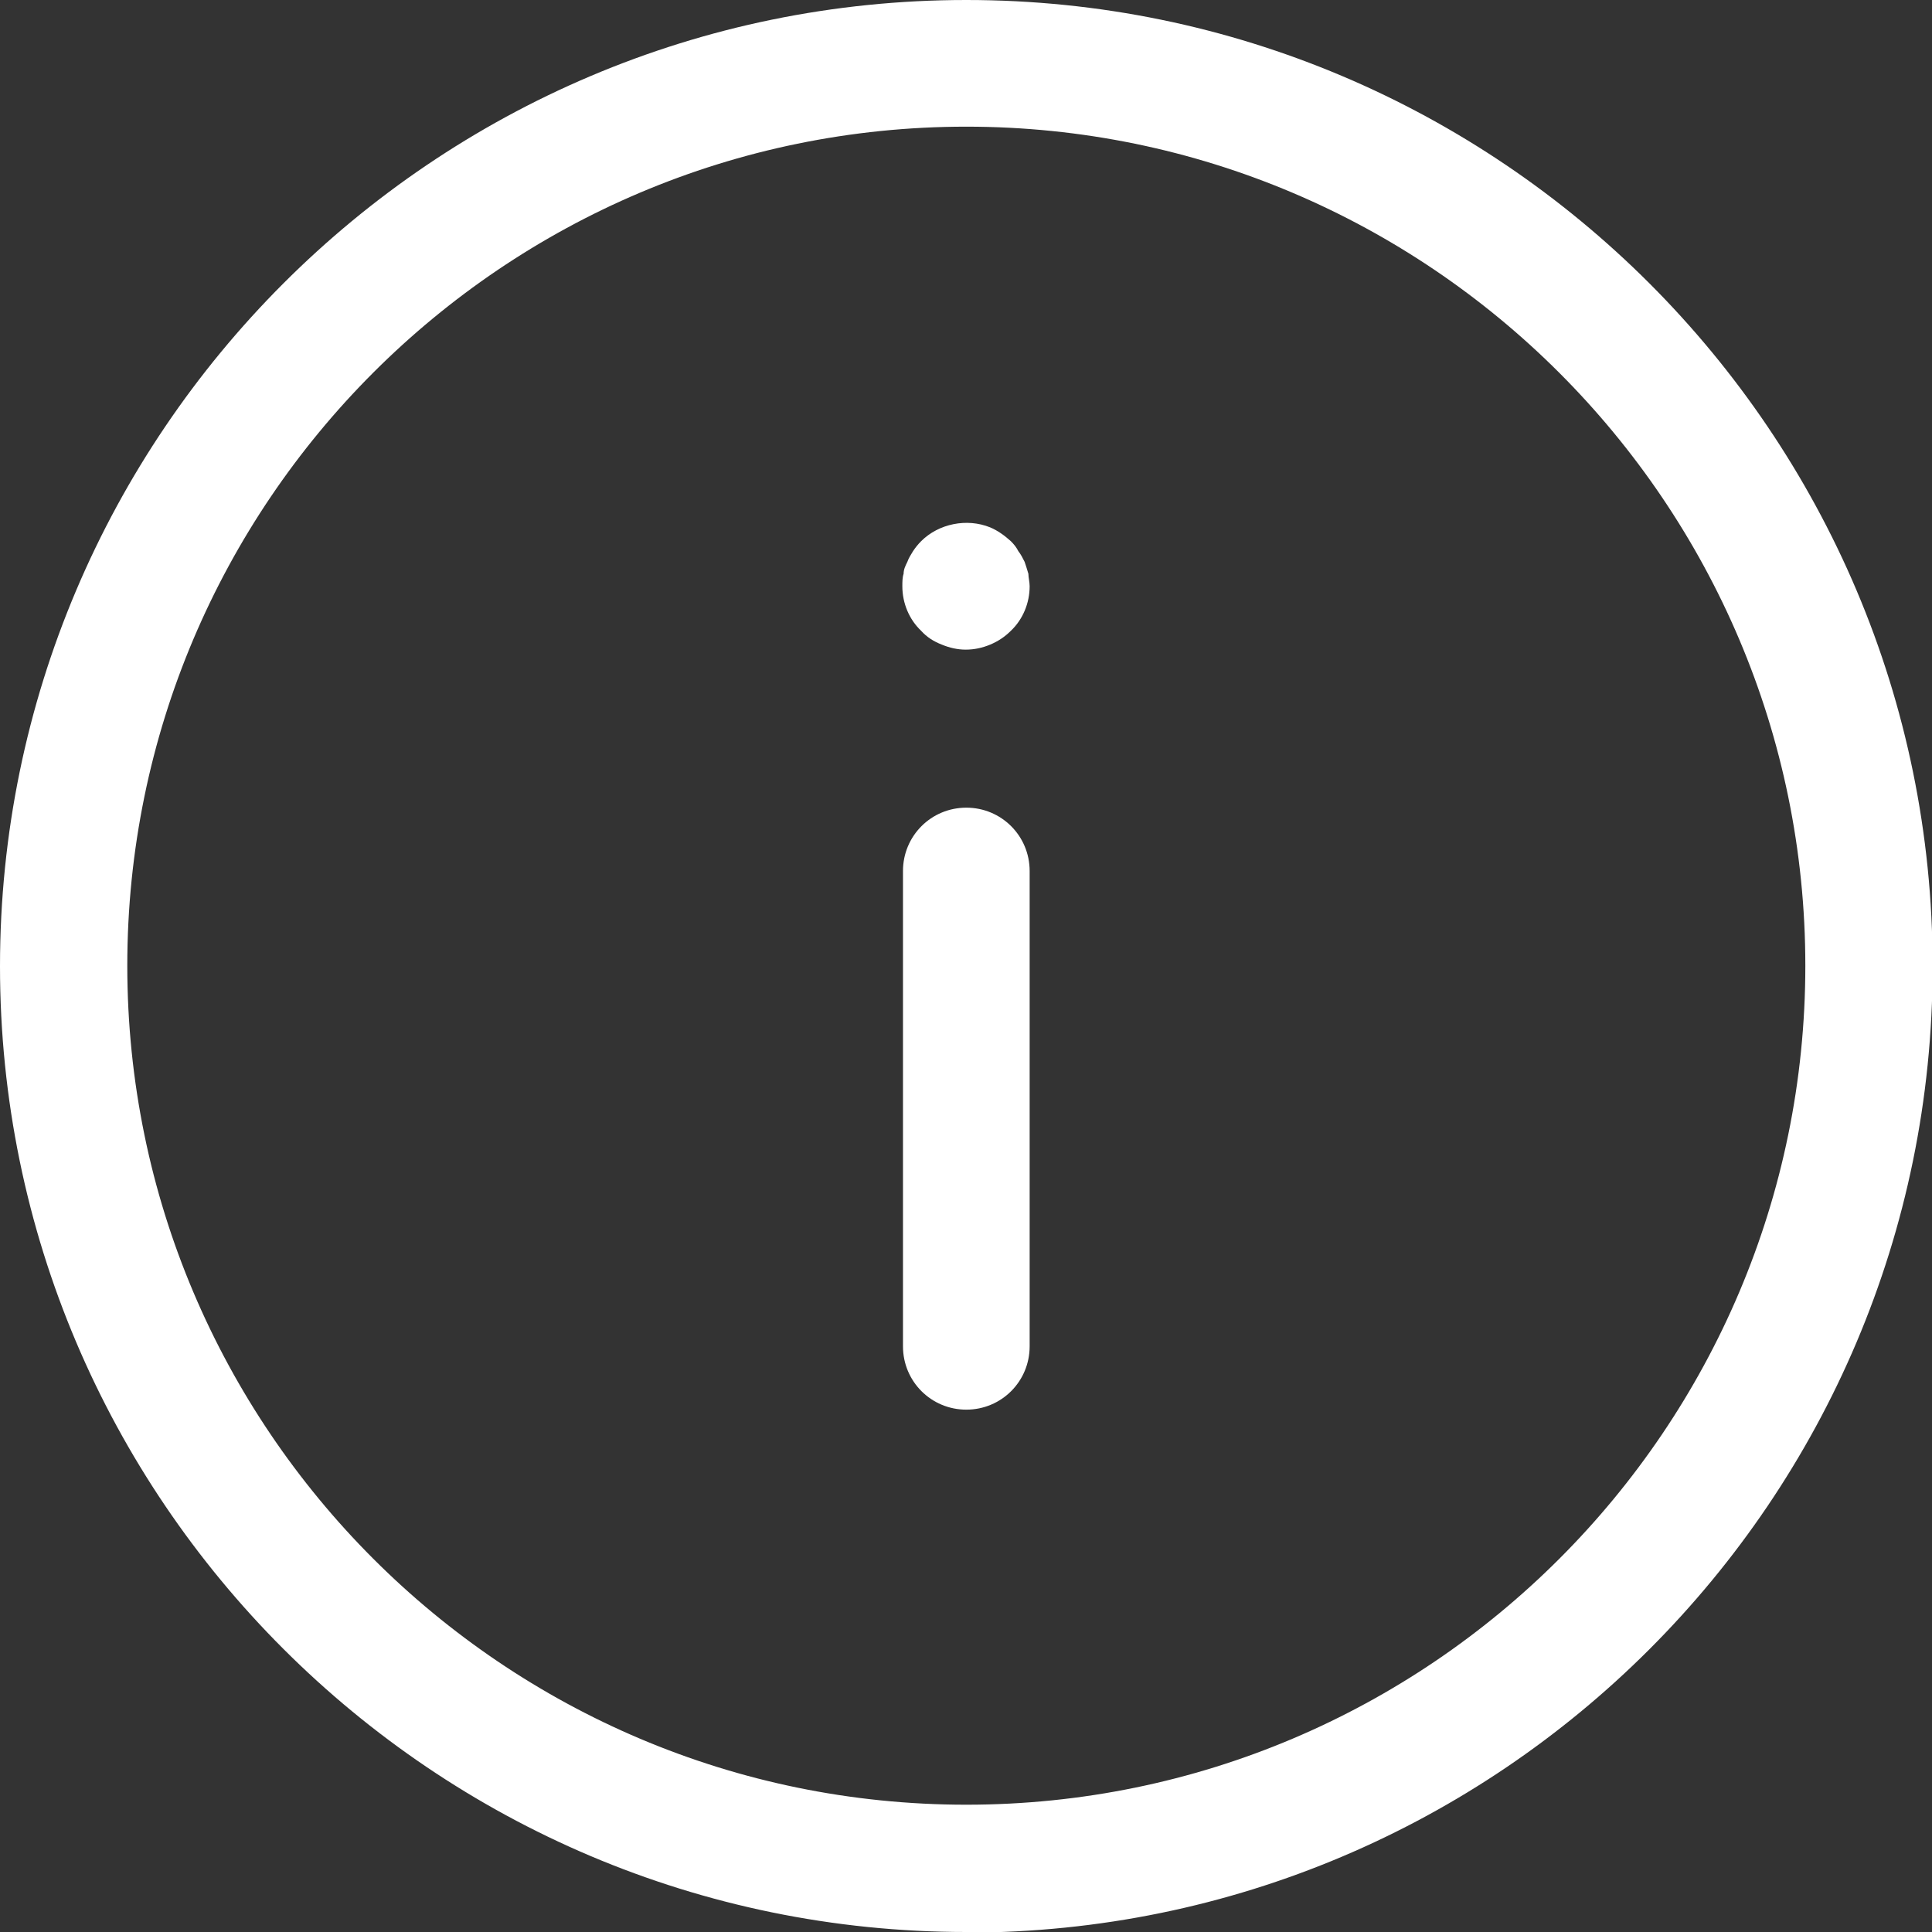
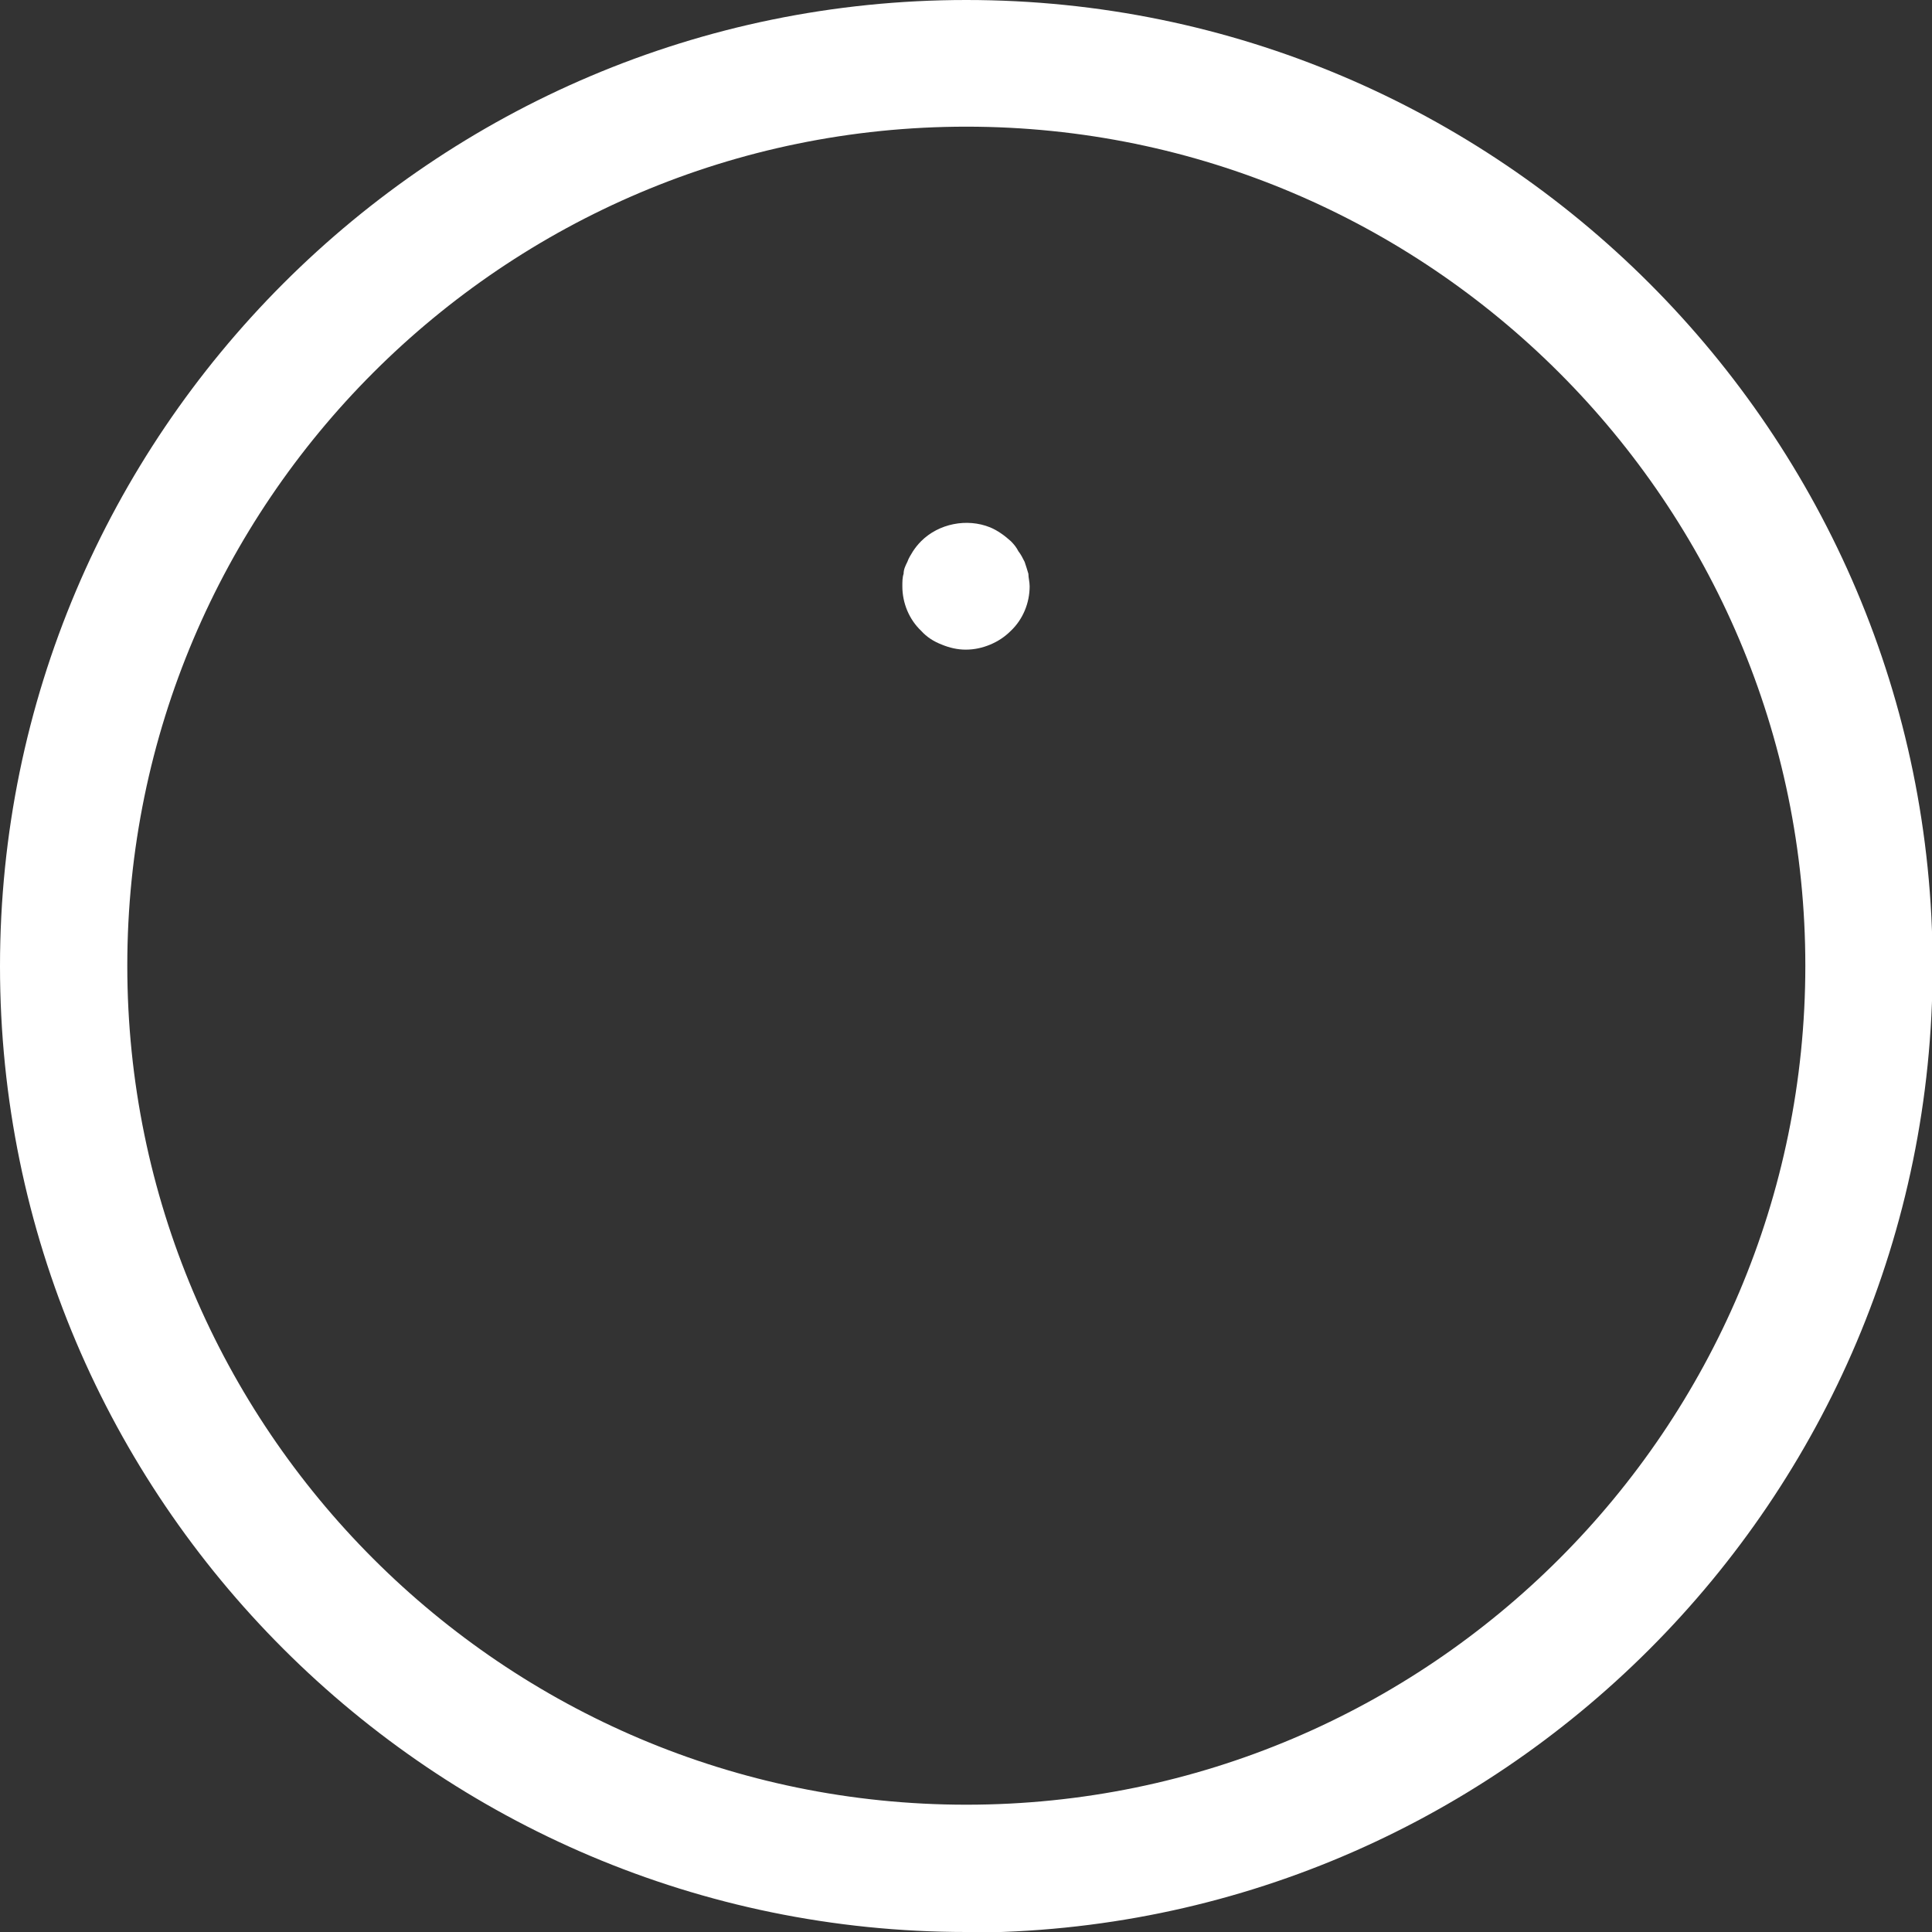
<svg xmlns="http://www.w3.org/2000/svg" id="Layout" viewBox="0 0 30.81 30.81">
  <rect x="0" y="0" width="30.81" height="30.81" fill="#333333" stroke="none" />
  <defs>
    <style>.cls-1{fill:#fff;}</style>
  </defs>
  <g id="Info">
-     <path class="cls-1" d="m15.41,22.48c-.56,0-1.01-.45-1.01-1.01v-7.58c0-.56.45-1.01,1.01-1.01s1.01.45,1.01,1.01v7.58c0,.56-.45,1.01-1.01,1.01Z" />
    <path class="cls-1" d="m15.4,10.36c-.13,0-.26-.03-.38-.08-.13-.05-.24-.12-.33-.22-.19-.18-.3-.44-.3-.71,0-.07,0-.14.02-.2,0-.07.03-.13.06-.19.02-.06.06-.12.09-.17.04-.06.08-.11.13-.16.28-.28.73-.37,1.1-.22.12.05.23.13.33.22.05.05.09.1.12.16.04.05.07.11.1.17.02.06.04.12.06.19,0,.06.02.13.02.2,0,.27-.11.53-.3.71-.1.1-.21.17-.33.22-.12.05-.25.08-.39.08Z" />
    <path class="cls-1" d="m15.41,30.81C6.91,30.81,0,23.9,0,15.41S6.91,0,15.41,0s15.41,6.91,15.41,15.41-6.91,15.41-15.41,15.41Zm0-28.79c-7.38,0-13.38,6-13.38,13.38s6,13.38,13.38,13.38,13.38-6,13.38-13.38S22.78,2.02,15.41,2.02Z" />
  </g>
</svg>